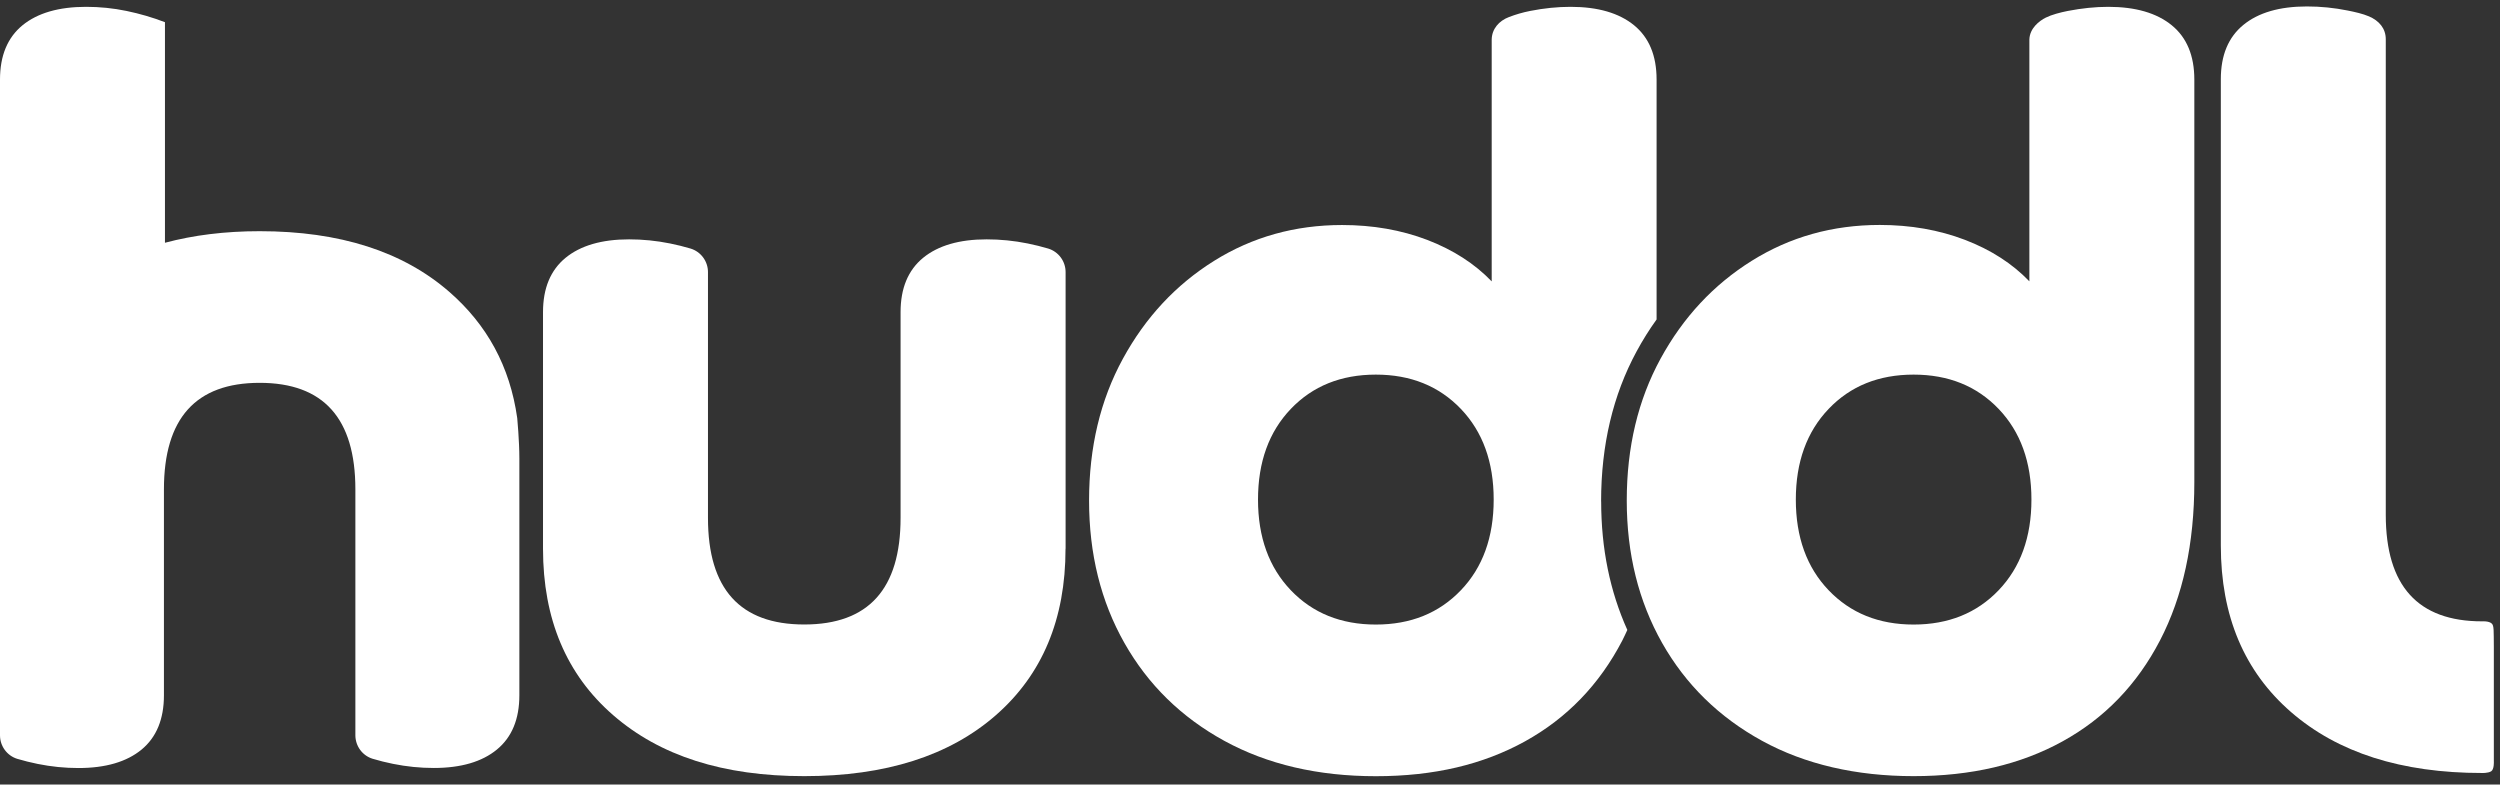
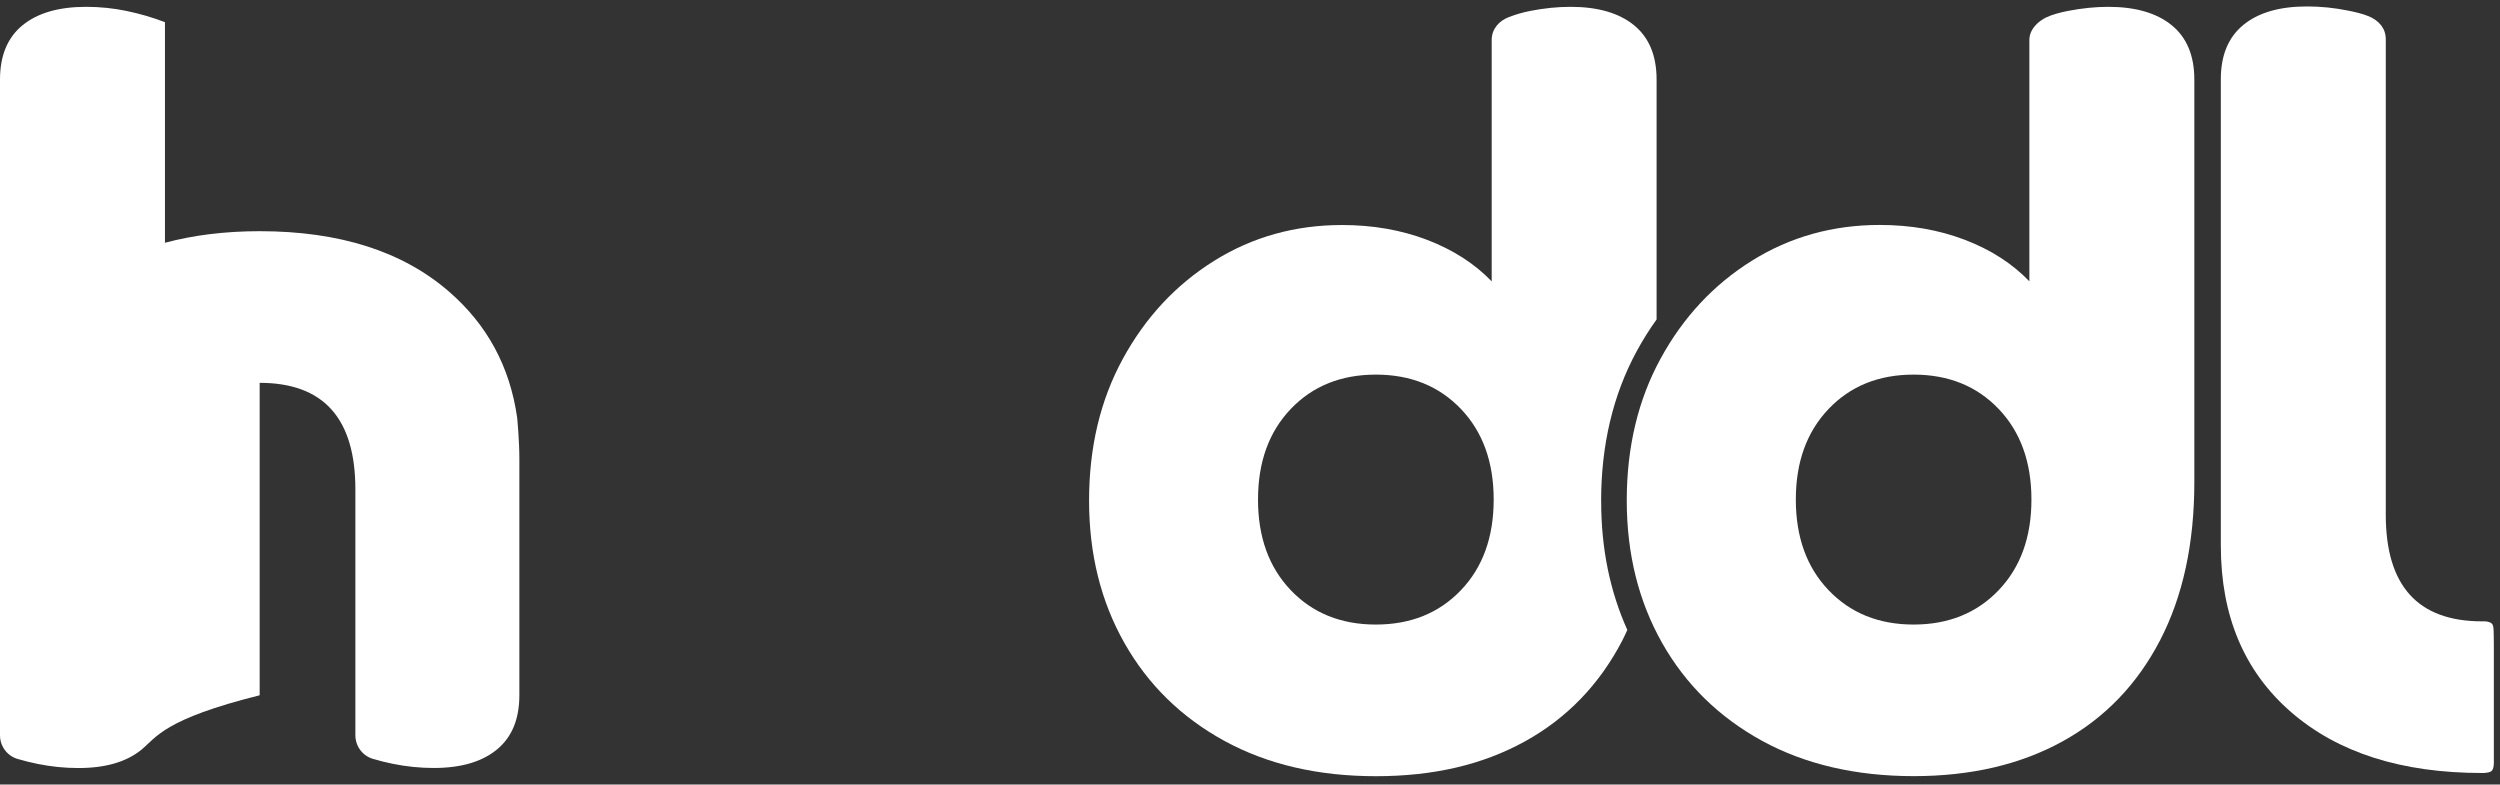
<svg xmlns="http://www.w3.org/2000/svg" width="239" height="75" viewBox="0 0 239 75" fill="none">
  <rect x="0" y="0" width="239" height="75" fill="#333333" stroke="none" />
-   <path d="M101.864 52.461C101.864 59.185 99.646 64.489 95.203 68.373C90.759 72.257 84.656 74.199 76.888 74.199C69.12 74.199 63.097 72.257 58.623 68.373C54.149 64.489 51.912 59.185 51.912 52.461V29.839C51.912 27.553 52.631 25.826 54.069 24.646C55.507 23.472 57.529 22.882 60.141 22.882C61.444 22.882 62.753 23.011 64.056 23.275C64.738 23.411 65.39 23.576 66.016 23.761C67.006 24.062 67.682 24.978 67.682 26.01V49.518C67.682 56.309 70.749 59.701 76.888 59.701C83.028 59.701 86.095 56.309 86.095 49.518V29.839C86.095 27.553 86.814 25.826 88.252 24.646C89.69 23.472 91.712 22.882 94.324 22.882C95.627 22.882 96.936 23.011 98.245 23.275C98.921 23.411 99.578 23.576 100.205 23.761C101.195 24.062 101.871 24.978 101.871 26.01V52.455L101.864 52.461Z" fill="white" />
  <path d="M139.662 56.425C137.572 58.613 134.862 59.707 131.531 59.707C128.2 59.707 125.49 58.613 123.4 56.425C121.311 54.237 120.266 51.349 120.266 47.76C120.266 44.171 121.311 41.282 123.4 39.094C125.49 36.907 128.2 35.813 131.531 35.813C134.862 35.813 137.566 36.907 139.662 39.094C141.752 41.282 142.796 44.171 142.796 47.76C142.796 51.349 141.752 54.244 139.662 56.425ZM153.066 47.932C153.066 42.554 154.197 37.779 156.452 33.606C157.036 32.525 157.675 31.505 158.37 30.54V7.604C158.37 5.318 157.651 3.591 156.219 2.417C154.78 1.243 152.759 0.653 150.147 0.653C148.905 0.653 147.615 0.782 146.281 1.046C145.562 1.188 144.904 1.384 144.271 1.624C143.288 1.993 142.624 2.773 142.606 3.781V26.901C140.977 25.205 138.918 23.884 136.436 22.931C133.953 21.985 131.242 21.512 128.305 21.512C123.8 21.512 119.719 22.655 116.062 24.941C112.406 27.227 109.505 30.343 107.348 34.295C105.191 38.246 104.115 42.763 104.115 47.858C104.115 52.953 105.24 57.489 107.495 61.471C109.751 65.453 112.928 68.569 117.046 70.825C121.157 73.074 125.988 74.205 131.537 74.205C137.087 74.205 141.77 73.093 145.789 70.874C149.802 68.655 152.906 65.441 155.094 61.231C155.266 60.906 155.413 60.561 155.573 60.223C153.914 56.536 153.072 52.449 153.072 47.938" fill="white" />
  <path d="M174.815 39.094C172.726 41.282 171.681 44.171 171.681 47.76C171.681 51.349 172.726 54.244 174.815 56.425C176.905 58.613 179.615 59.707 182.94 59.707C186.265 59.707 188.981 58.613 191.071 56.425C193.16 54.237 194.205 51.349 194.205 47.76C194.205 44.171 193.16 41.282 191.071 39.094C188.981 36.907 186.271 35.813 182.94 35.813C179.609 35.813 176.899 36.907 174.815 39.094ZM209.778 46.094C209.778 51.97 208.684 57.015 206.496 61.225C204.308 65.435 201.205 68.655 197.192 70.868C193.179 73.086 188.428 74.199 182.94 74.199C177.452 74.199 172.56 73.074 168.448 70.819C164.337 68.563 161.153 65.447 158.898 61.465C156.648 57.482 155.518 52.947 155.518 47.852C155.518 42.757 156.593 38.24 158.75 34.288C160.907 30.337 163.808 27.221 167.465 24.935C171.122 22.648 175.202 21.505 179.707 21.505C182.645 21.505 185.355 21.979 187.838 22.925C190.315 23.872 192.373 25.193 194.008 26.895V3.781C194.039 2.693 194.961 1.993 195.575 1.685C196.141 1.403 196.964 1.188 197.683 1.046C199.023 0.788 200.308 0.653 201.549 0.653C204.161 0.653 206.183 1.243 207.621 2.417C209.059 3.591 209.778 5.324 209.778 7.604V46.088L209.778 46.094Z" fill="white" />
  <path d="M238.411 61.87V72.804C238.411 72.804 238.454 73.553 238.153 73.738C237.852 73.922 237.287 73.898 237.287 73.898C229.58 73.898 223.496 71.956 219.022 68.072C214.548 64.187 212.311 58.884 212.311 52.16V29.532C212.311 29.532 212.311 29.513 212.311 29.507V7.567C212.311 5.281 213.03 3.554 214.468 2.38C215.9 1.206 217.928 0.616 220.54 0.616C221.843 0.616 223.152 0.745 224.454 1.009C225.131 1.145 225.88 1.311 226.483 1.569C227.435 1.98 228.08 2.712 228.08 3.75V49.216C228.08 56.008 231.147 59.4 237.287 59.4C237.287 59.4 237.932 59.351 238.209 59.609C238.436 59.818 238.393 60.285 238.411 61.87Z" fill="white" />
-   <path d="M49.651 43.839V66.461C49.651 68.748 48.938 70.475 47.506 71.654C46.081 72.828 44.065 73.418 41.471 73.418C40.175 73.418 38.878 73.289 37.575 73.025C36.899 72.89 36.247 72.724 35.627 72.539C34.643 72.238 33.974 71.323 33.974 70.29V46.783C33.974 39.992 30.925 36.599 24.823 36.599C18.72 36.599 15.672 39.992 15.672 46.783V66.468C15.672 68.754 14.959 70.481 13.533 71.661C12.107 72.834 10.091 73.424 7.498 73.424C6.201 73.424 4.904 73.295 3.601 73.031C2.925 72.896 2.28 72.73 1.653 72.546C0.67 72.244 0 71.329 0 70.296V7.604C-2.63745e-06 5.324 0.719 3.591 2.151 2.417C3.589 1.243 5.617 0.653 8.229 0.653C9.532 0.653 10.823 0.782 12.095 1.046C13.367 1.311 14.59 1.667 15.77 2.122V23.208C18.486 22.483 21.498 22.102 24.829 22.102C32.486 22.102 38.54 24.044 42.983 27.928C46.554 31.05 48.748 35.014 49.448 39.973C49.448 39.973 49.651 42.137 49.651 43.845L49.651 43.839Z" fill="white" />
+   <path d="M49.651 43.839V66.461C49.651 68.748 48.938 70.475 47.506 71.654C46.081 72.828 44.065 73.418 41.471 73.418C40.175 73.418 38.878 73.289 37.575 73.025C36.899 72.89 36.247 72.724 35.627 72.539C34.643 72.238 33.974 71.323 33.974 70.29V46.783C33.974 39.992 30.925 36.599 24.823 36.599V66.468C15.672 68.754 14.959 70.481 13.533 71.661C12.107 72.834 10.091 73.424 7.498 73.424C6.201 73.424 4.904 73.295 3.601 73.031C2.925 72.896 2.28 72.73 1.653 72.546C0.67 72.244 0 71.329 0 70.296V7.604C-2.63745e-06 5.324 0.719 3.591 2.151 2.417C3.589 1.243 5.617 0.653 8.229 0.653C9.532 0.653 10.823 0.782 12.095 1.046C13.367 1.311 14.59 1.667 15.77 2.122V23.208C18.486 22.483 21.498 22.102 24.829 22.102C32.486 22.102 38.54 24.044 42.983 27.928C46.554 31.05 48.748 35.014 49.448 39.973C49.448 39.973 49.651 42.137 49.651 43.845L49.651 43.839Z" fill="white" />
</svg>